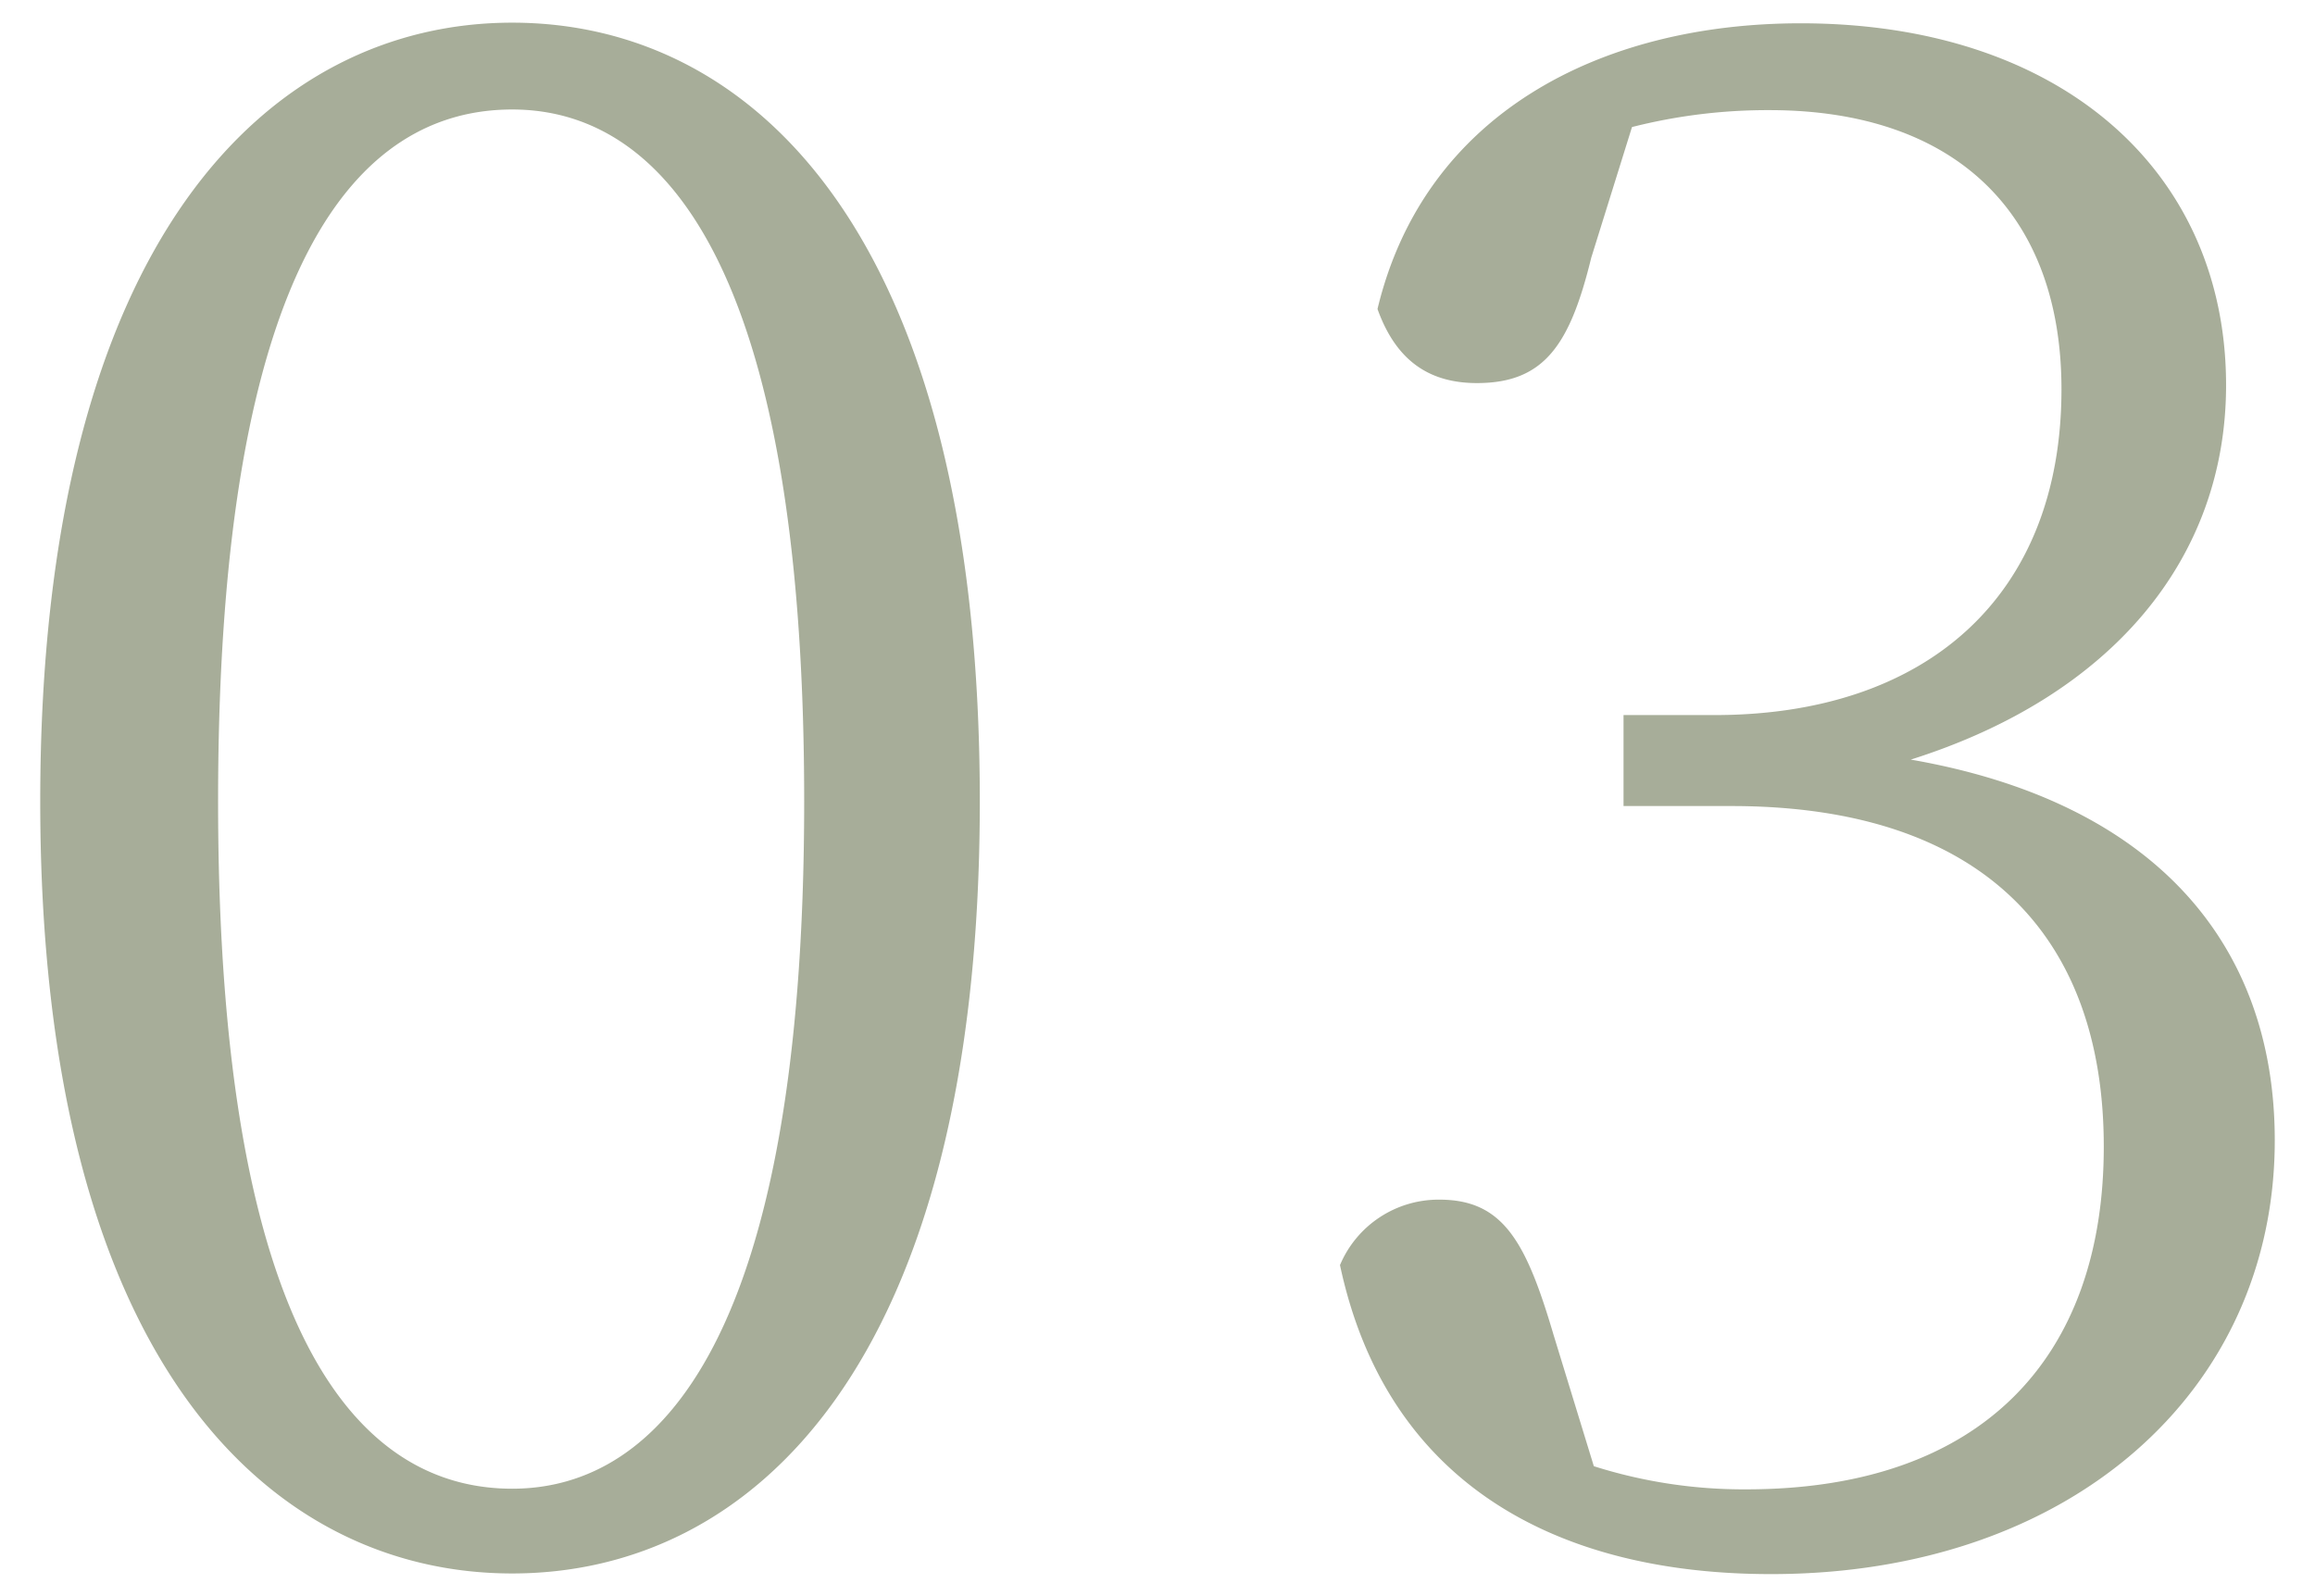
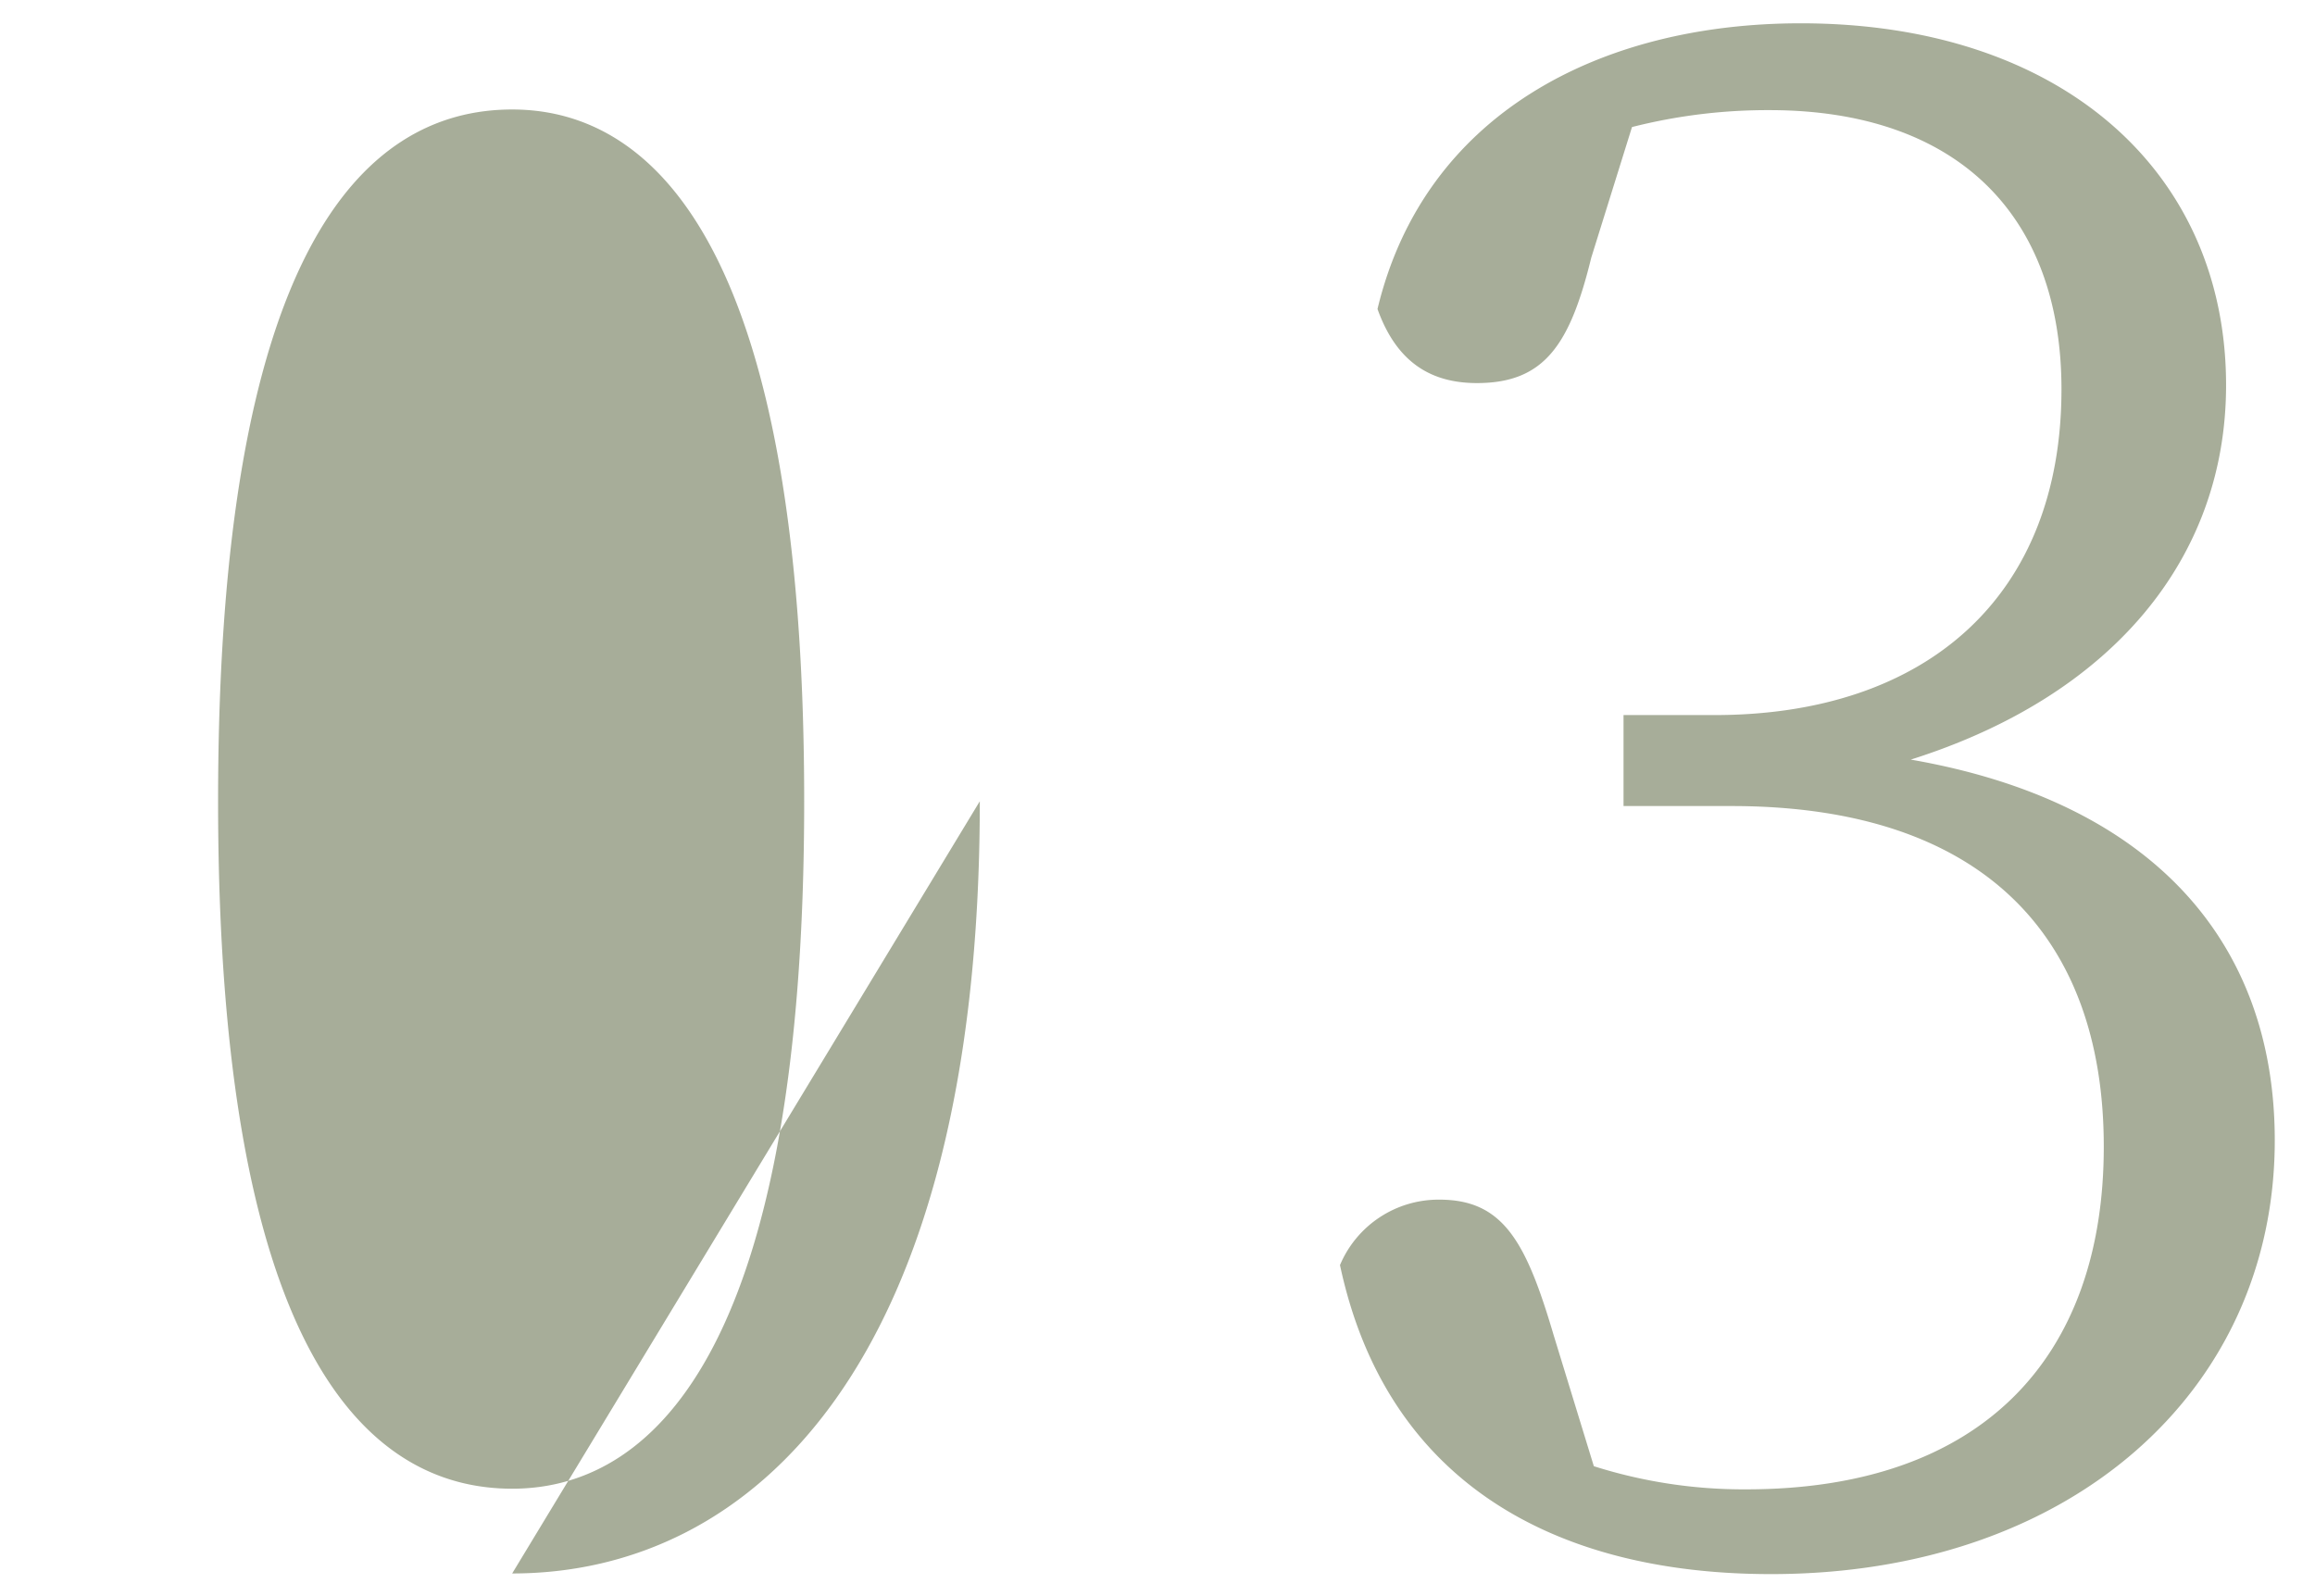
<svg xmlns="http://www.w3.org/2000/svg" data-name="レイヤー 1" width="145" height="100">
-   <path d="M61.37 50.2c0 35.39-14.32 48.38-29.29 48.38S2.52 85.59 2.52 50.2 17 1.42 32.08 1.42 61.37 14.68 61.37 50.2zM32.08 93.27c9.28 0 18.29-9.54 18.29-43.07 0-33.93-9-43.34-18.29-43.34-9.54 0-18.42 9.28-18.42 43.34 0 33.66 8.88 43.07 18.42 43.07zm67.59-77.13C98.34 21.57 96.75 24 92.51 24c-2.78 0-5-1.2-6.23-4.64 2.92-12.2 13.92-17.9 26.51-17.9 16.3 0 26.64 9.28 26.64 22.67 0 10.87-7.16 19.48-19.75 23.46 15.24 2.65 22.8 11.53 22.8 23.85 0 15.78-12.86 27.18-31.55 27.18-13.65 0-24.12-5.84-27-19.36a6.7 6.7 0 016.23-4.1c4 0 5.43 2.65 7.15 8.48l2.52 8.22a31 31 0 009.54 1.45c14.72 0 22.4-8.21 22.4-21.47s-7.68-21.34-23.32-21.34h-6.76v-5.7h5.7c13.25 0 21.73-7.42 21.73-20.41 0-11-6.63-17.49-18.29-17.49a34.44 34.44 0 00-8.61 1.06z" fill="#253200" opacity=".4" />
+   <path d="M61.37 50.2c0 35.39-14.32 48.38-29.29 48.38zM32.08 93.27c9.28 0 18.29-9.54 18.29-43.07 0-33.93-9-43.34-18.29-43.34-9.54 0-18.42 9.28-18.42 43.34 0 33.66 8.88 43.07 18.42 43.07zm67.59-77.13C98.34 21.57 96.75 24 92.51 24c-2.78 0-5-1.2-6.23-4.64 2.92-12.2 13.92-17.9 26.51-17.9 16.3 0 26.64 9.28 26.64 22.67 0 10.87-7.16 19.48-19.75 23.46 15.24 2.65 22.8 11.53 22.8 23.85 0 15.78-12.86 27.18-31.55 27.18-13.65 0-24.12-5.84-27-19.36a6.7 6.7 0 016.23-4.1c4 0 5.43 2.65 7.15 8.48l2.52 8.22a31 31 0 009.54 1.45c14.72 0 22.4-8.21 22.4-21.47s-7.68-21.34-23.32-21.34h-6.76v-5.7h5.7c13.25 0 21.73-7.42 21.73-20.41 0-11-6.63-17.49-18.29-17.49a34.44 34.44 0 00-8.61 1.06z" fill="#253200" opacity=".4" />
</svg>